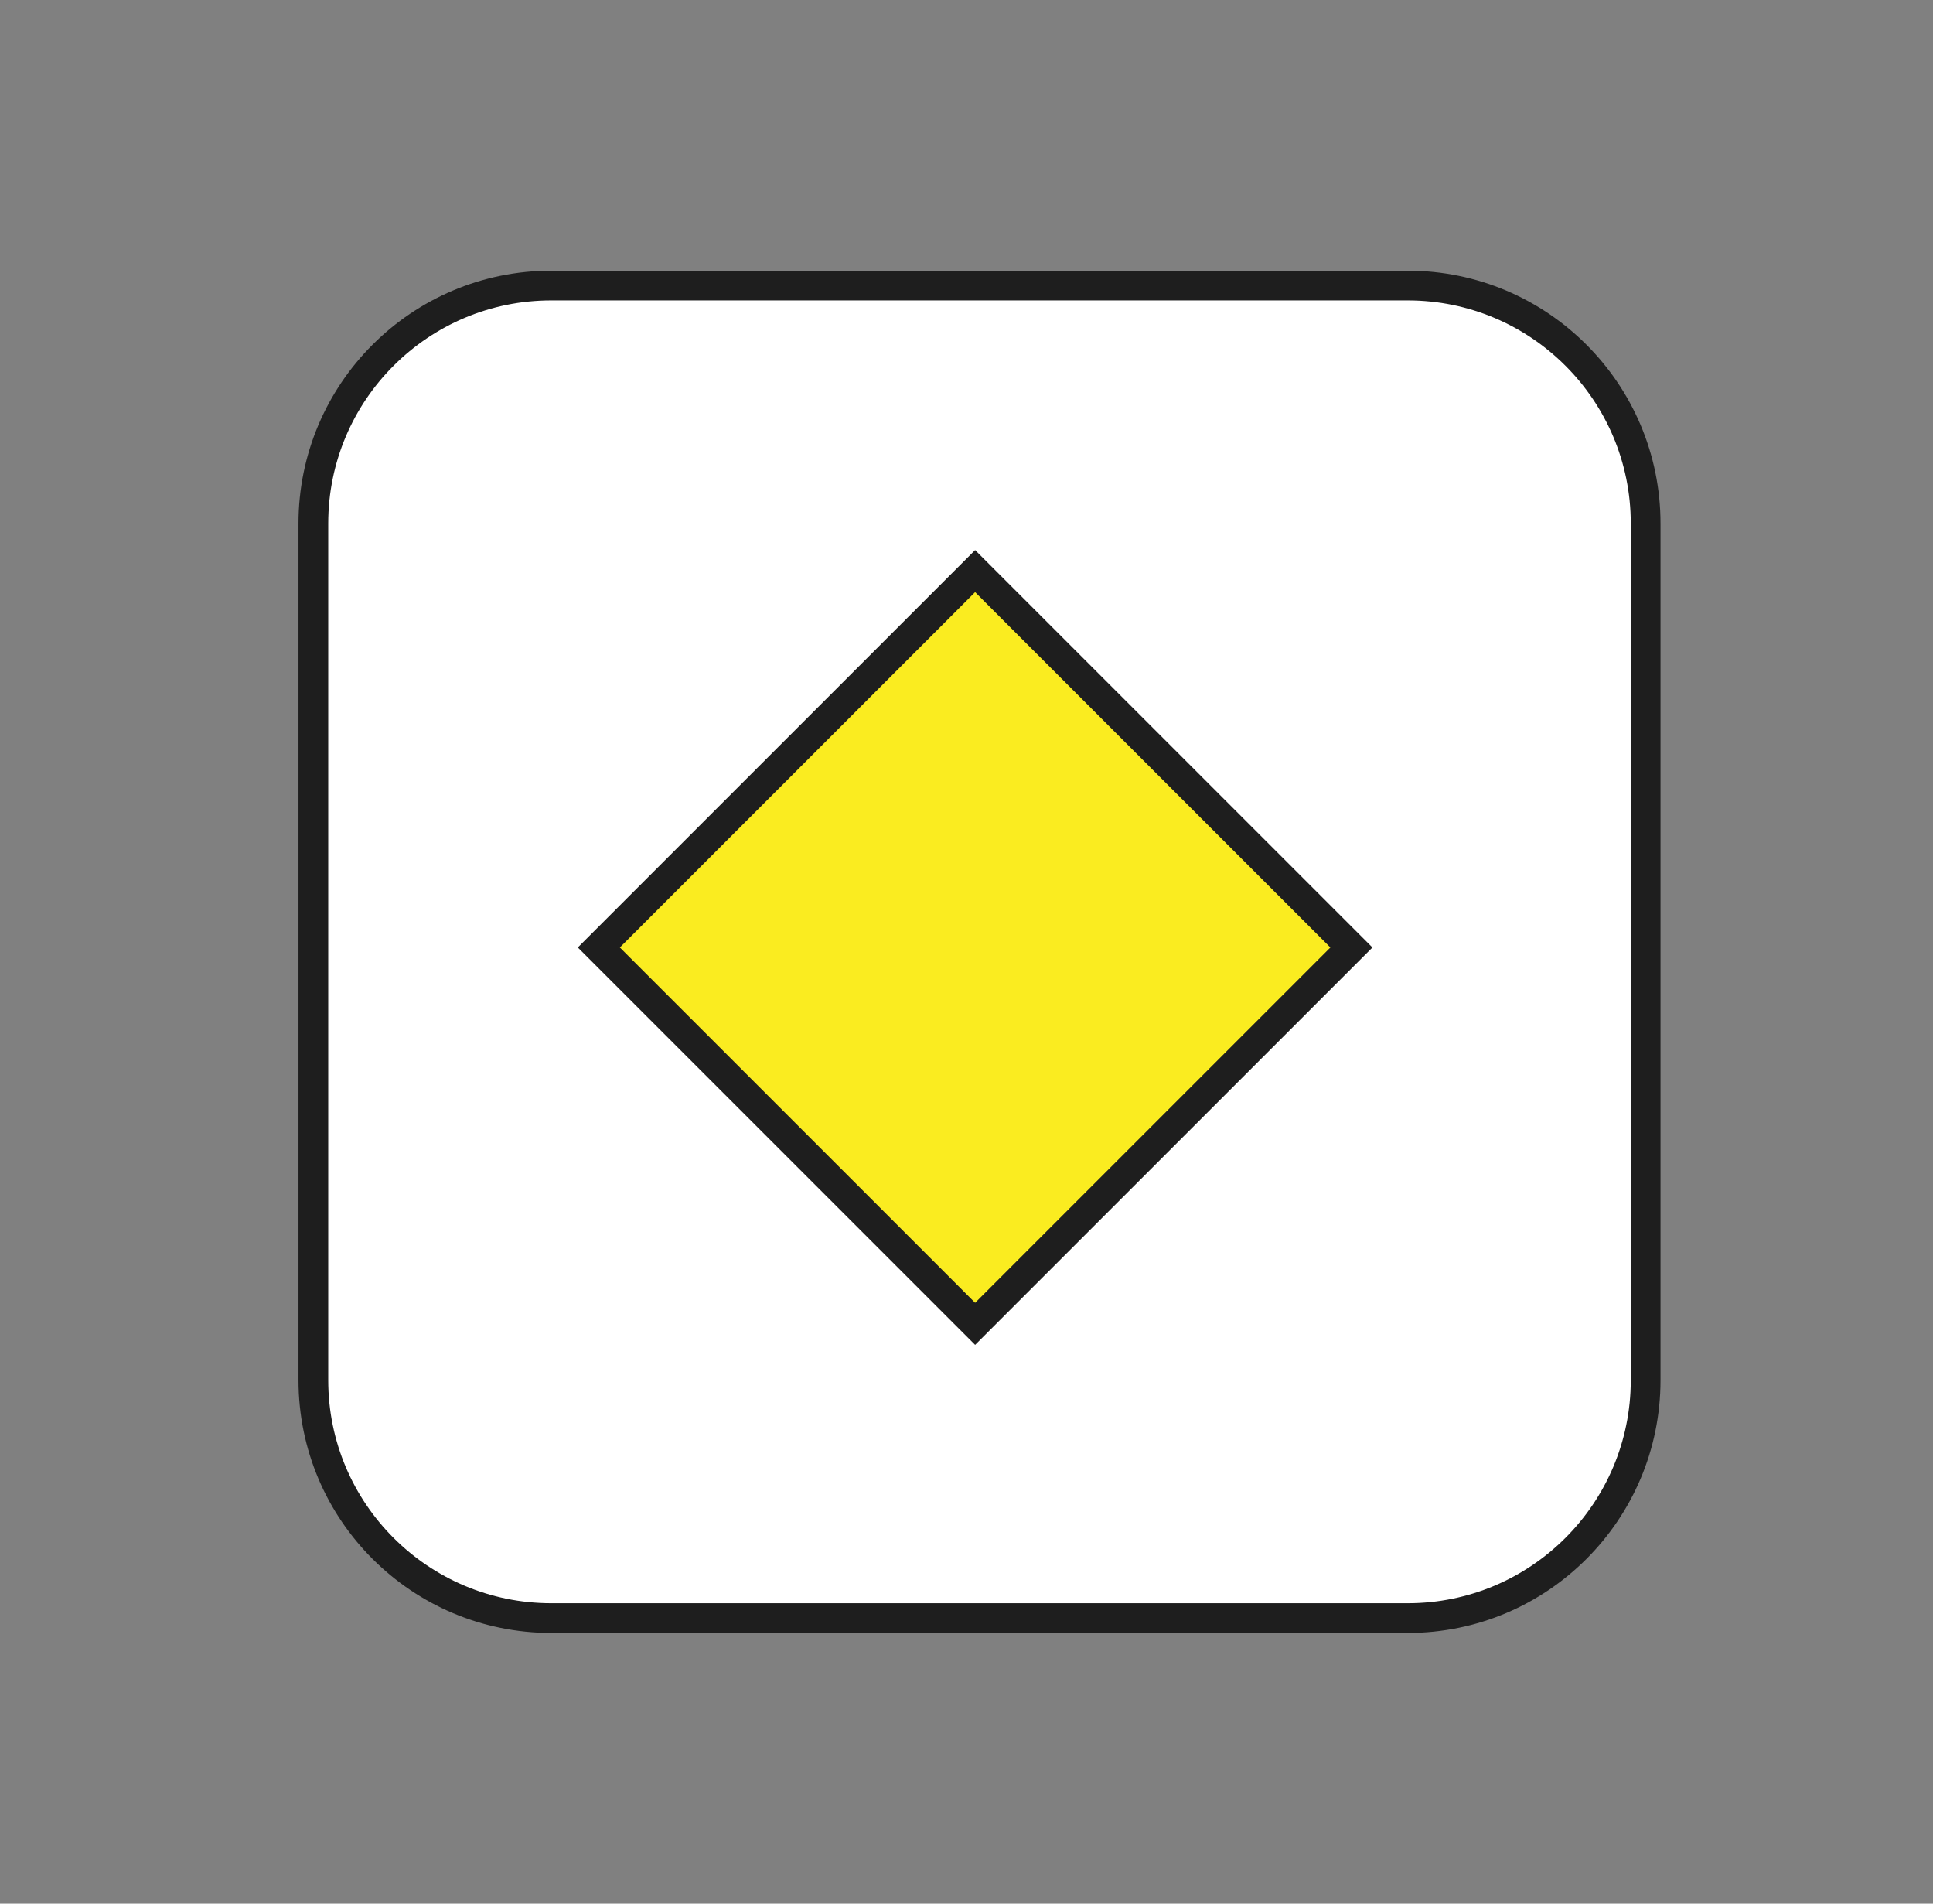
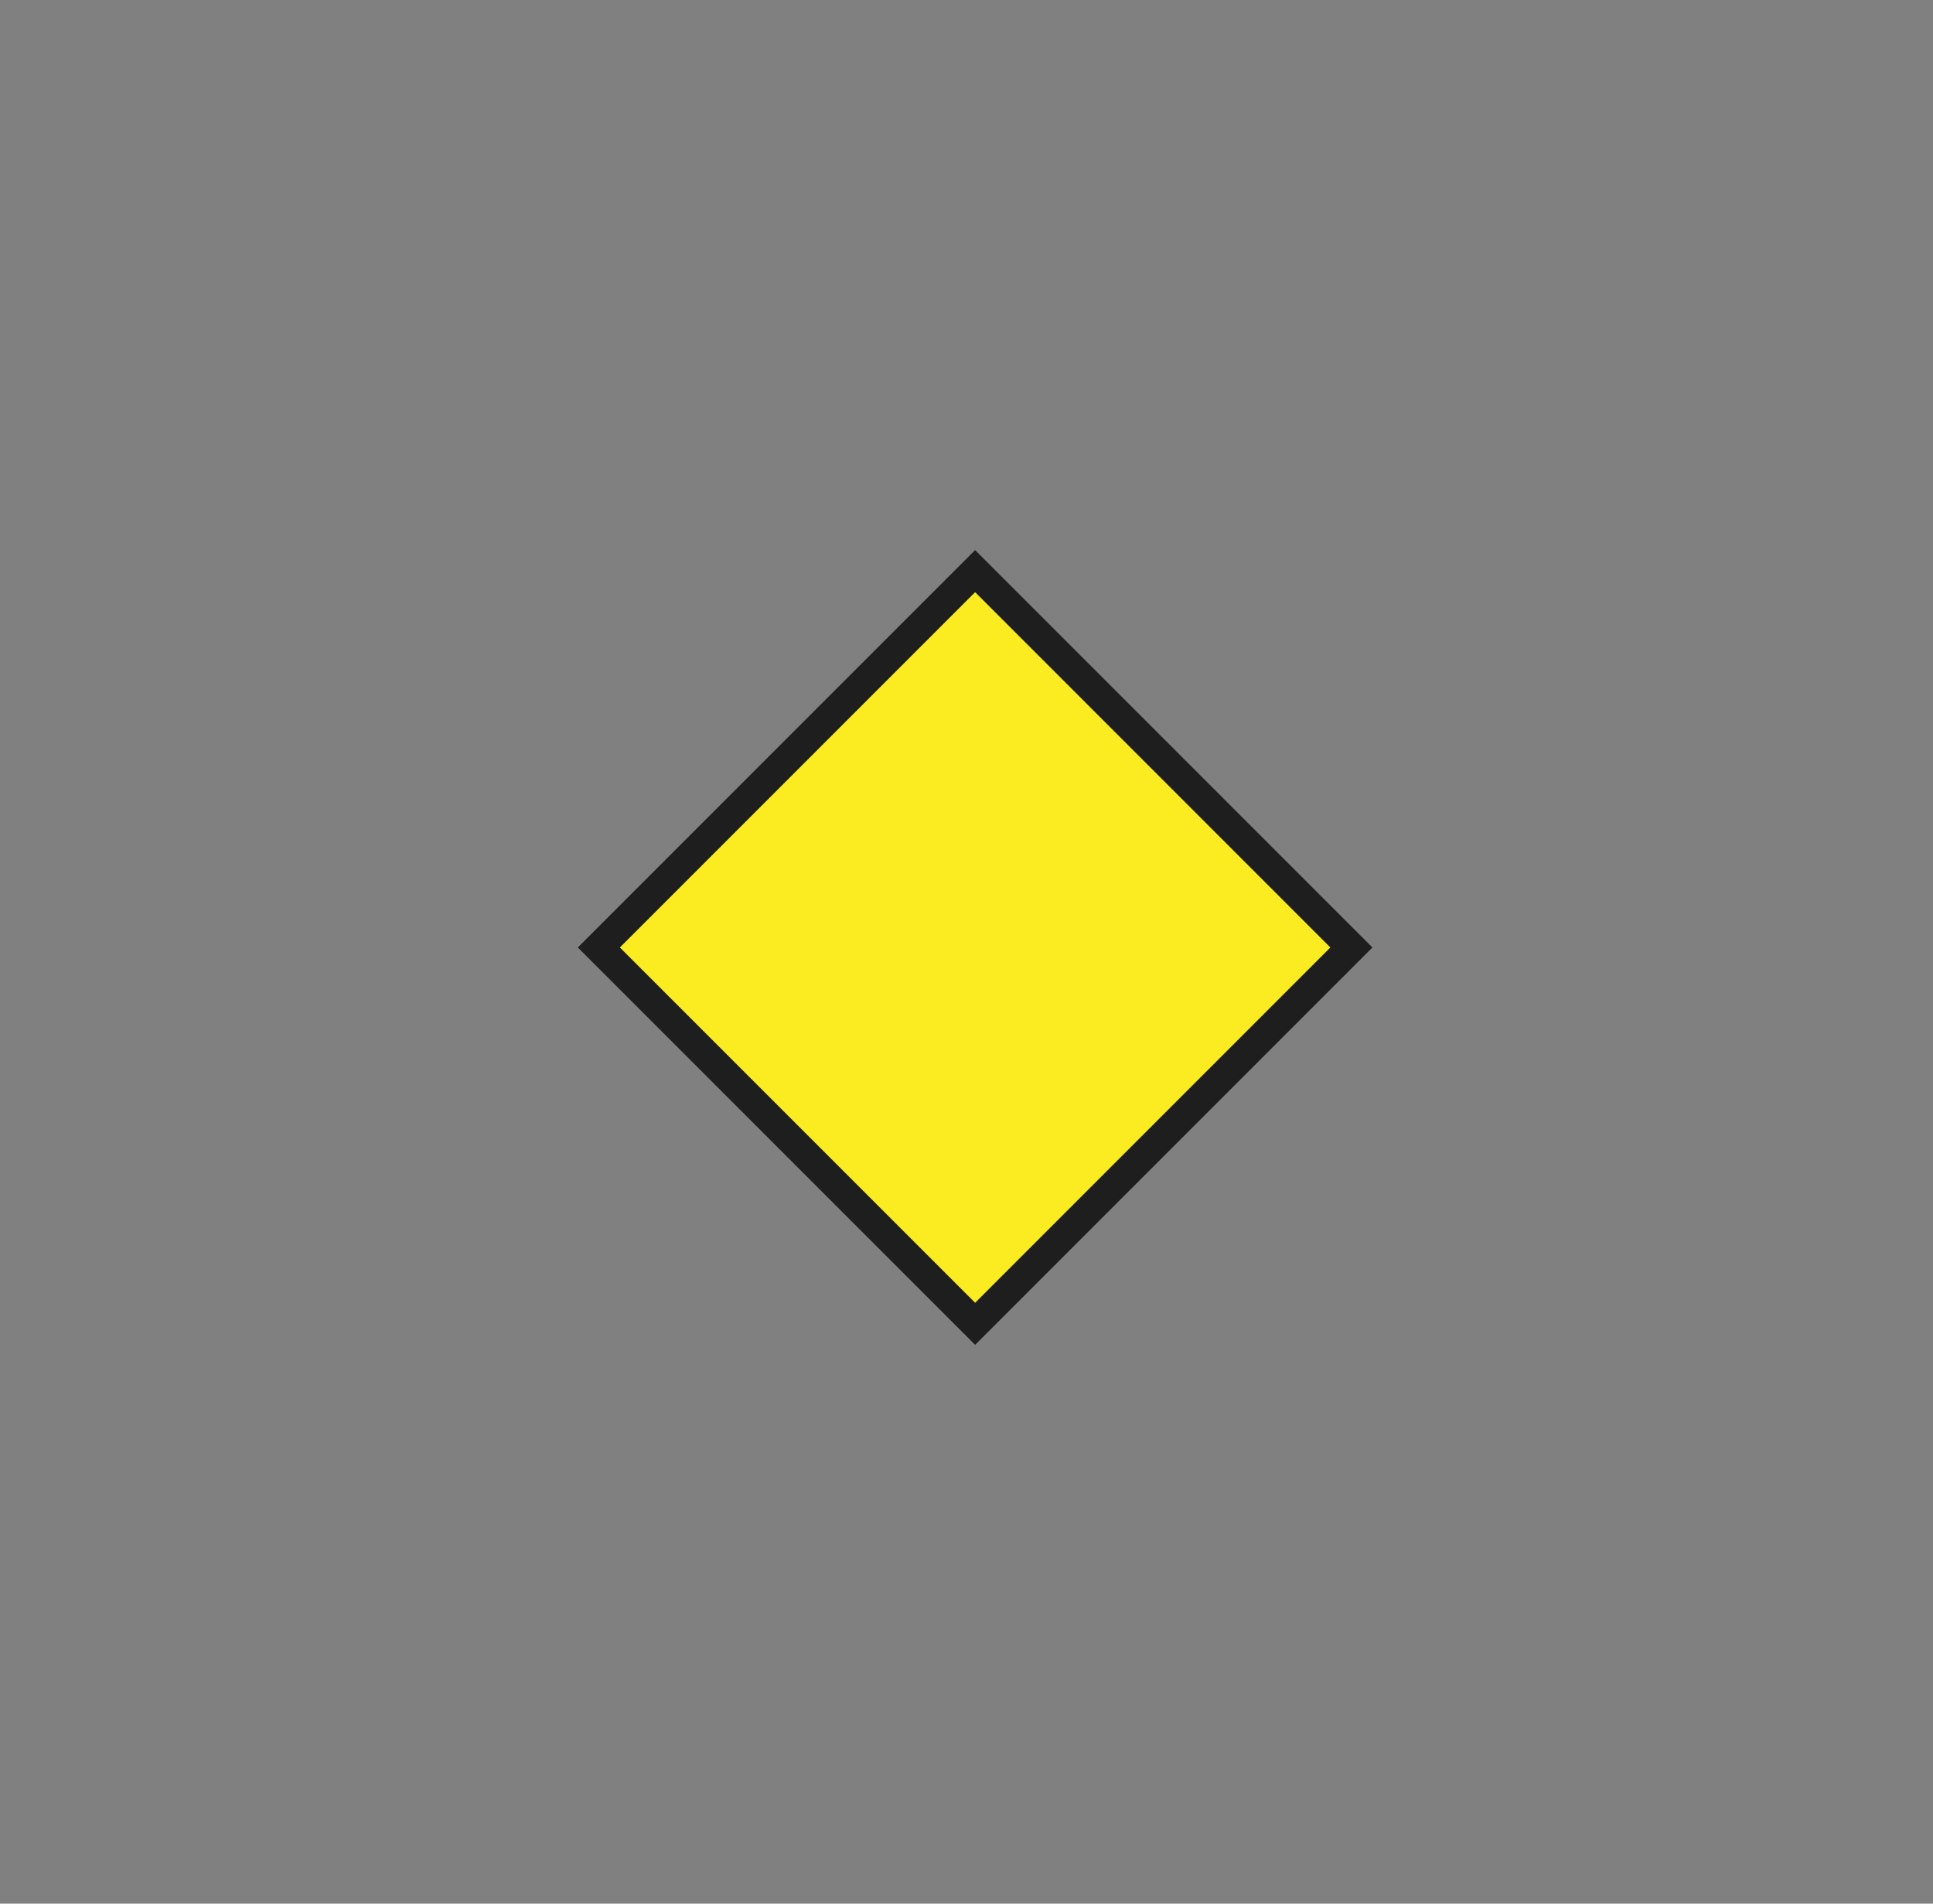
<svg xmlns="http://www.w3.org/2000/svg" width="65" height="64" viewBox="0 0 65 64" fill="none">
  <rect x="0" y="0" width="65" height="64" fill="#808080" stroke="none" />
-   <path d="M10.537 17.6C10.537 13.181 14.119 9.6 18.538 9.6H47.337C51.756 9.6 55.337 13.181 55.337 17.6V46.4C55.337 50.818 51.756 54.4 47.337 54.4H18.538C14.119 54.4 10.537 50.818 10.537 46.4V17.6Z" fill="white" stroke="#1E1E1E" />
  <rect x="20.137" y="31.854" width="17.894" height="17.894" transform="rotate(-45 20.137 31.854)" fill="#FAEC20" stroke="#1E1E1E" />
</svg>